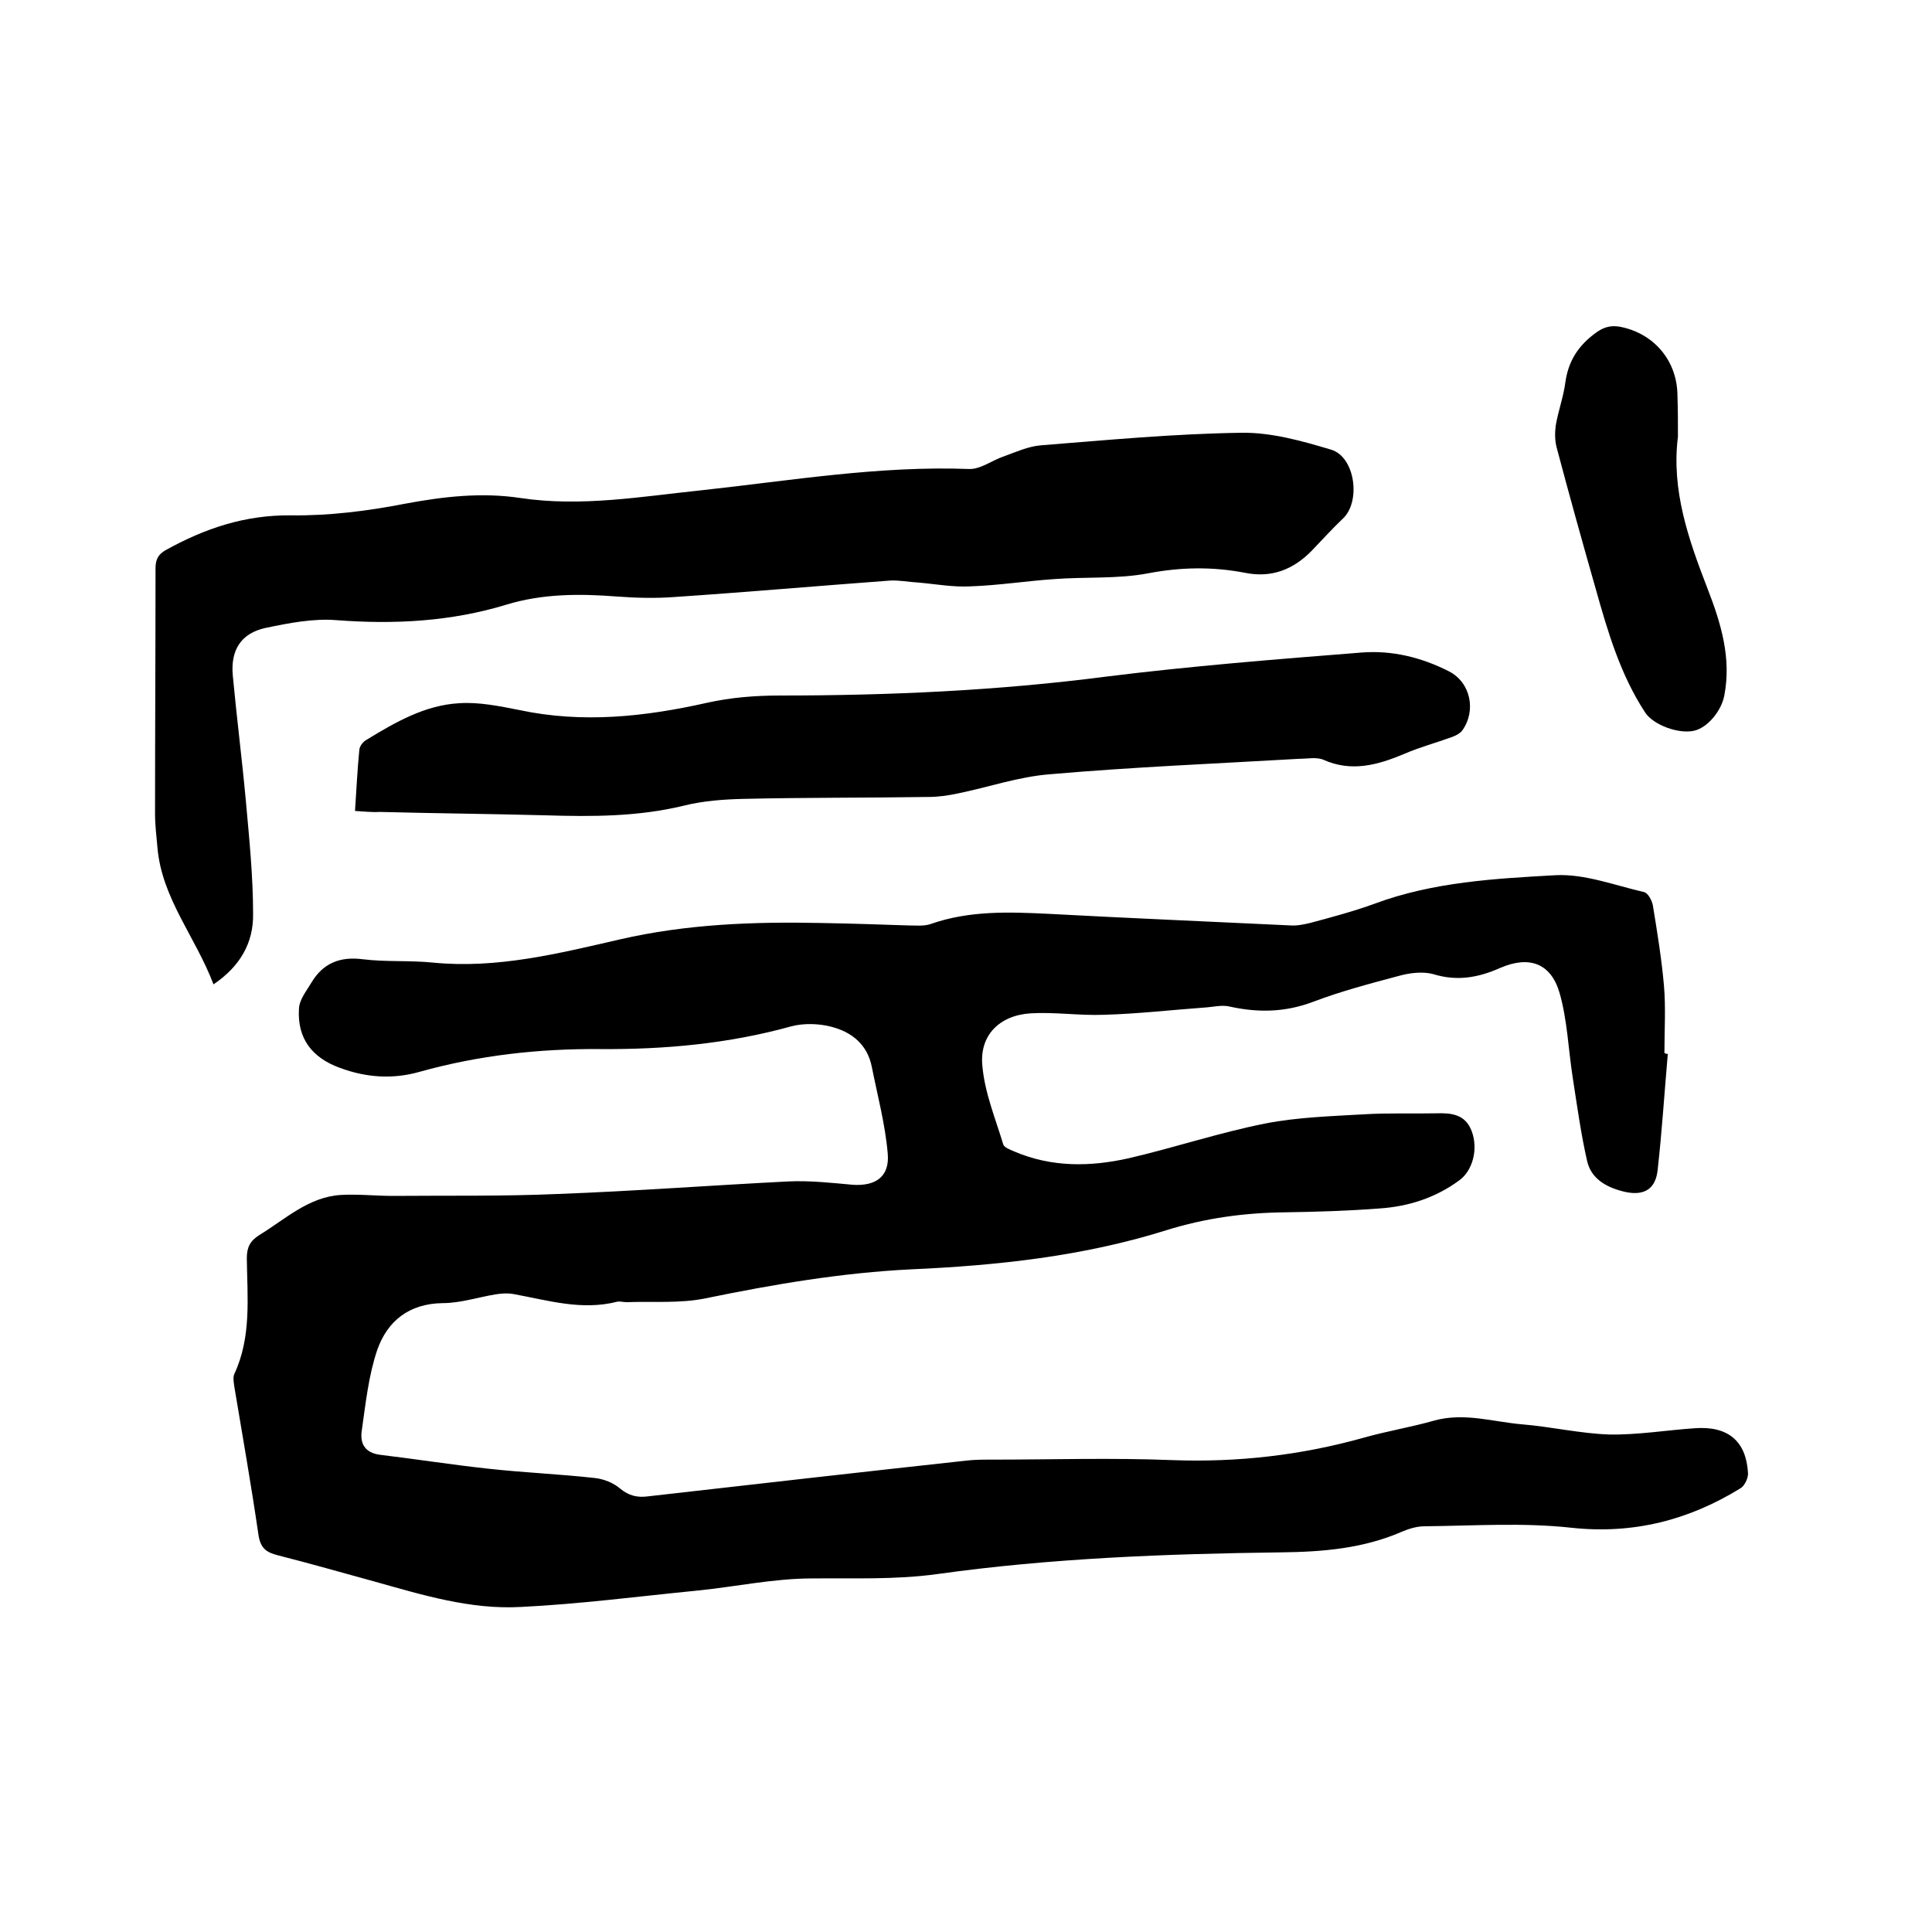
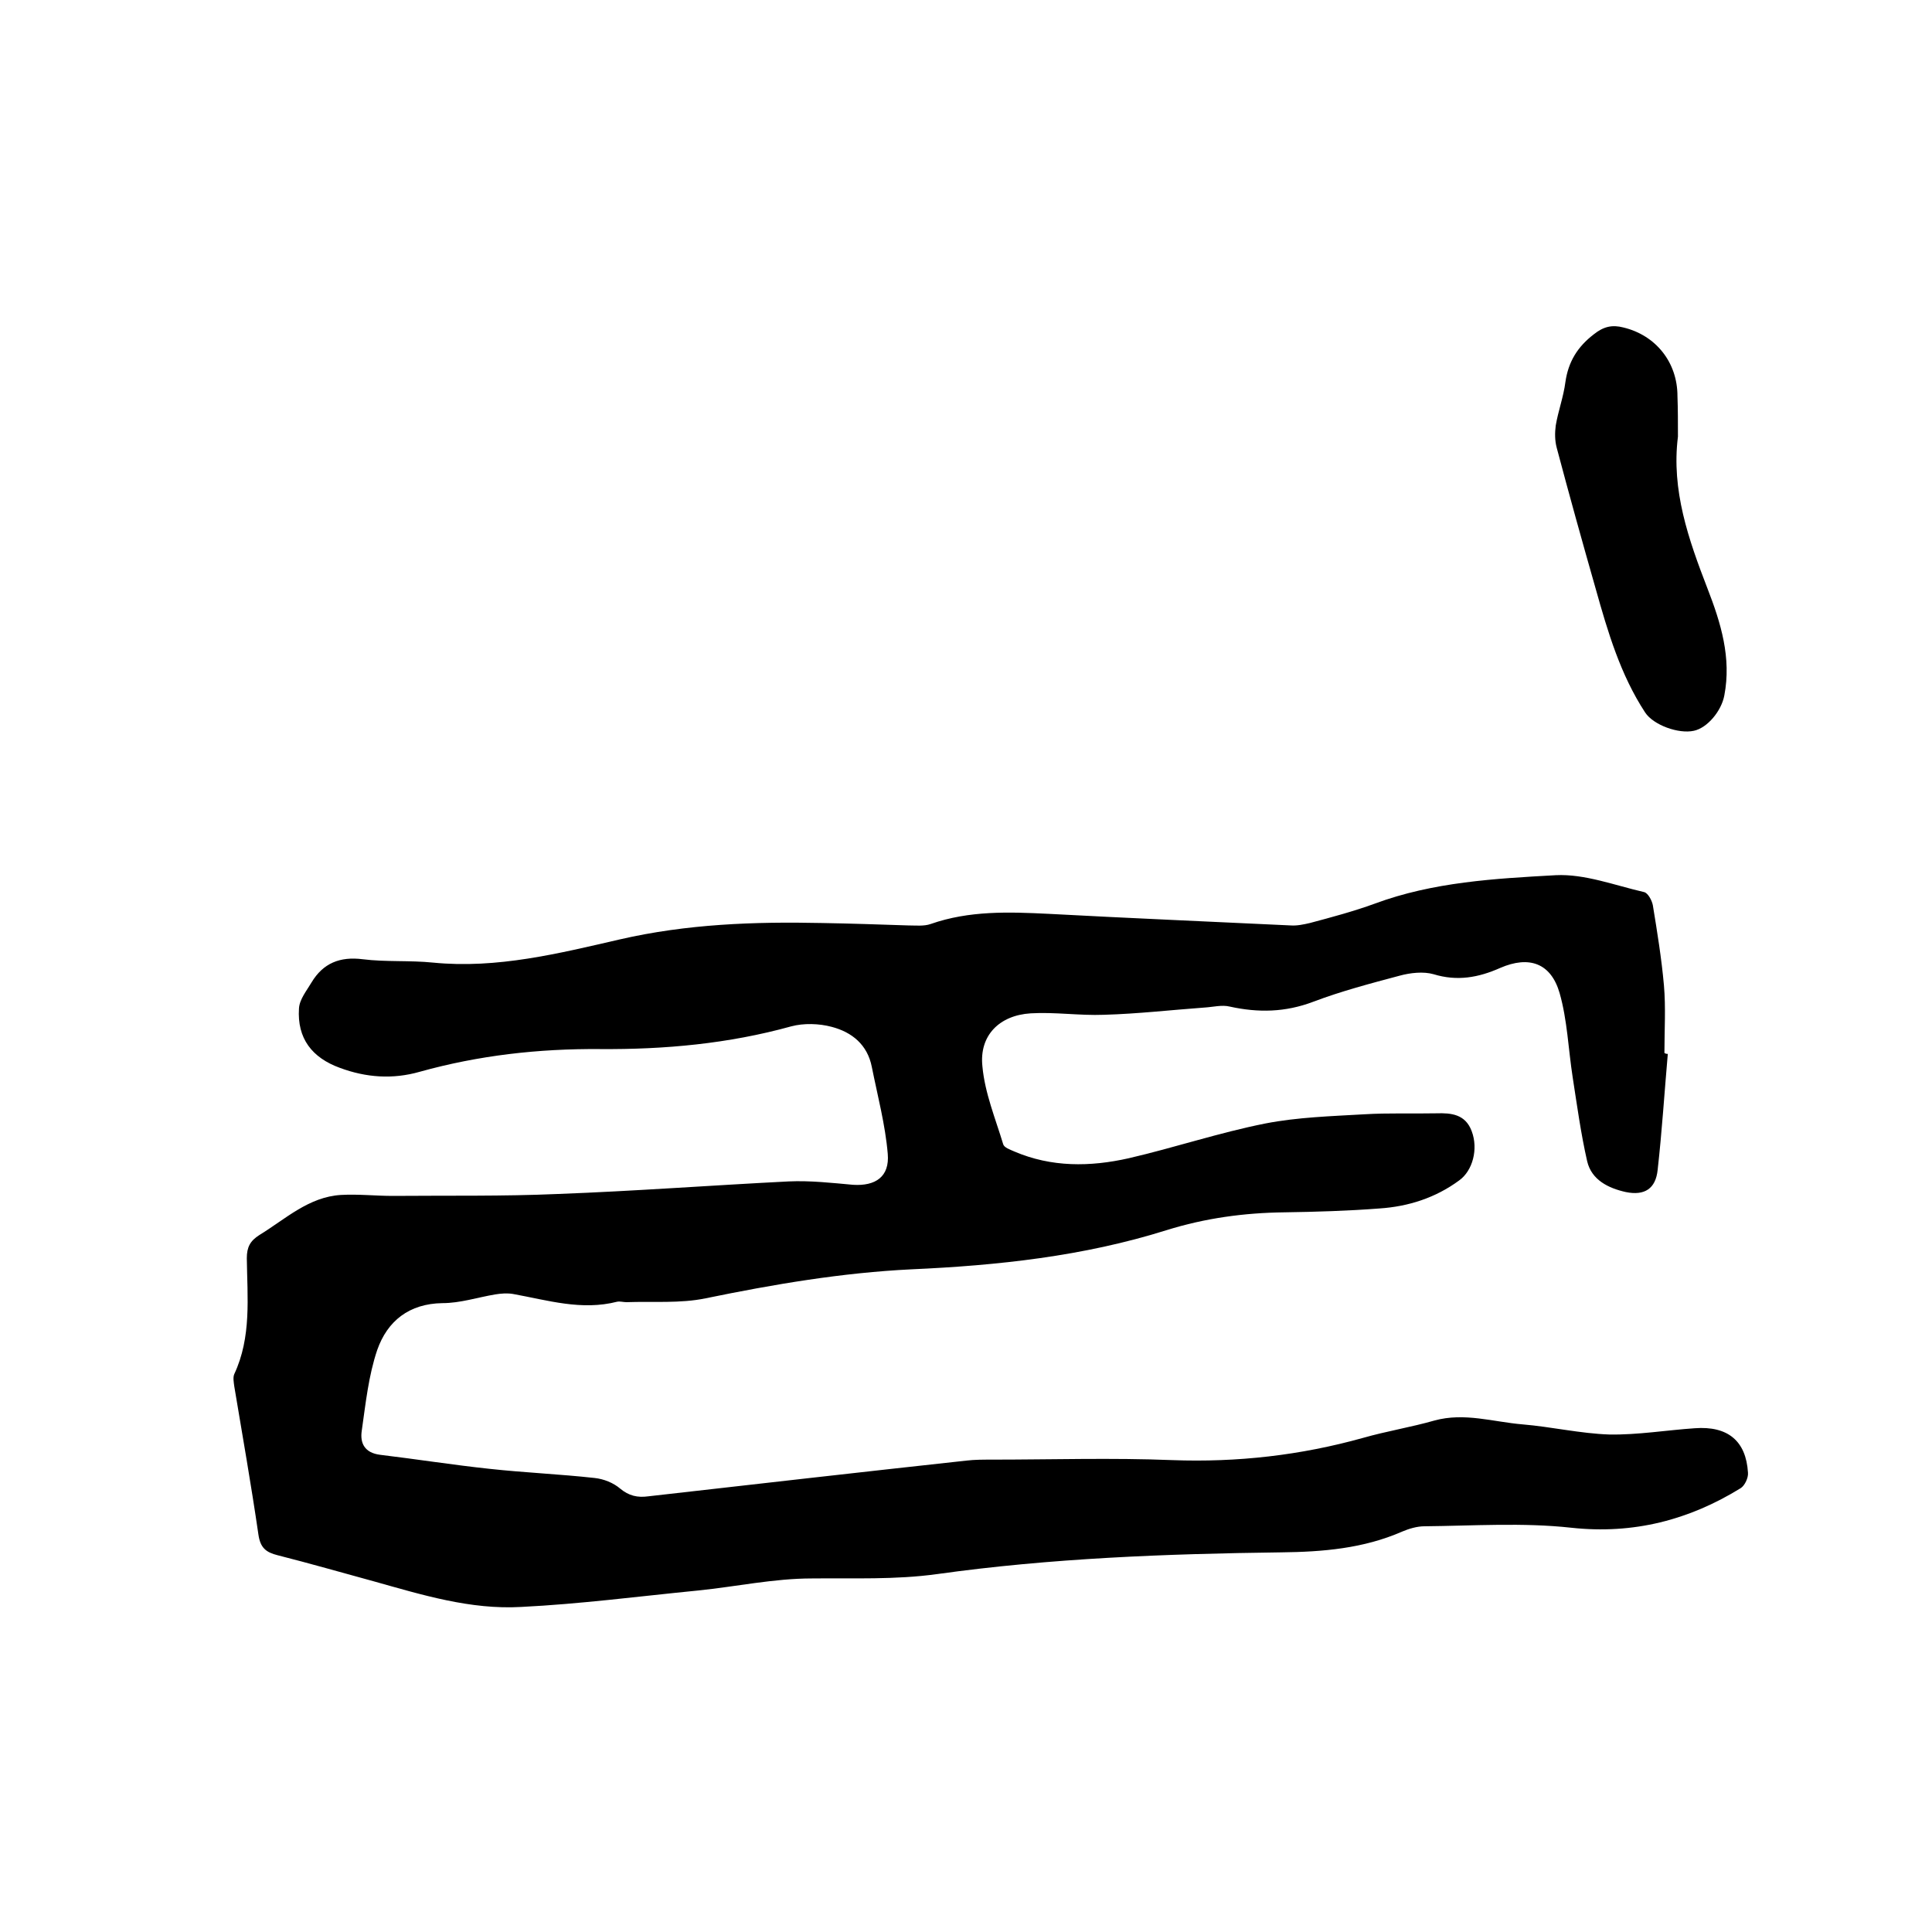
<svg xmlns="http://www.w3.org/2000/svg" enable-background="new 0 0 400 400" viewBox="0 0 400 400">
  <path d="m345.3 218.2c-.7 8-1.2 16-2.1 24-.4 3.9-2.7 5.4-6.6 4.6-3.6-.8-7.1-2.5-8-6.4-1.3-5.7-2.1-11.6-3-17.4s-1.1-11.8-2.7-17.4c-1.8-6.2-6.3-7.8-12.3-5.2-4.5 2-8.9 2.8-13.8 1.3-2.1-.6-4.8-.3-7 .3-6 1.6-12.1 3.2-17.9 5.4s-11.4 2.3-17.3 1c-1.6-.4-3.5.1-5.2.2-6.9.5-13.8 1.3-20.8 1.5-5.1.2-10.2-.6-15.2-.3-6.5.4-10.7 4.6-10 11 .5 5.5 2.7 10.8 4.3 16.1.2.7 1.4 1.1 2.3 1.5 7.7 3.3 15.7 3.2 23.7 1.4 9.5-2.2 18.7-5.3 28.3-7.2 6.7-1.3 13.6-1.5 20.5-1.9 5-.3 9.9-.1 14.9-.2 3.1-.1 6 .2 7.3 3.7 1.4 3.7.2 8.2-2.6 10.2-4.9 3.6-10.5 5.4-16.5 5.8-6.5.5-13.1.7-19.7.8-8.3.1-16.4 1.2-24.4 3.7-17.2 5.4-34.9 7.3-52.8 8.1-14.4.7-28.5 3.1-42.6 6-5.3 1.1-10.9.6-16.4.8-.6 0-1.3-.2-1.9-.1-7.4 1.9-14.4-.3-21.6-1.6-1.2-.2-2.5-.1-3.7.1-3.6.6-7.2 1.8-10.9 1.8-6.9.1-11.4 3.7-13.5 9.7-1.8 5.3-2.4 11.1-3.2 16.7-.4 2.6.6 4.6 3.8 5 7.5.9 15.1 2.1 22.6 2.9 7.3.8 14.6 1.1 21.8 1.9 1.9.2 3.9 1 5.3 2.2 1.8 1.5 3.6 1.9 5.8 1.6 22-2.5 43.9-5 65.9-7.4 1.7-.2 3.4-.2 5.1-.2 12.5 0 25-.4 37.5.1 13.5.5 26.6-1 39.5-4.6 4.9-1.4 9.9-2.2 14.8-3.6 6.2-1.7 12.2.3 18.2.8s12 1.9 18 2.1c5.9.1 11.8-.9 17.7-1.3 6.8-.5 10.6 2.6 11 9.2.1 1.1-.7 2.7-1.5 3.2-10.7 6.6-22.2 9.6-35.1 8.2-10-1.1-20.2-.4-30.4-.3-1.5 0-3.2.5-4.6 1.1-8 3.5-16.4 4.2-25.1 4.3-23.8.3-47.6 1.2-71.2 4.5-8.7 1.2-17.3.8-25.9.9-7.9 0-15.7 1.7-23.6 2.5-12.2 1.2-24.4 2.8-36.6 3.4-10.5.6-20.5-2.5-30.5-5.3-6.6-1.8-13.2-3.7-19.9-5.4-2.4-.6-3.6-1.5-4-4.3-1.5-10.3-3.3-20.5-5-30.7-.1-.8-.3-1.8 0-2.5 3.6-7.7 2.7-15.9 2.6-24 0-2.3.7-3.6 2.6-4.8 5.4-3.3 10.2-7.9 16.9-8.3 3.6-.2 7.2.2 10.7.2 11.4-.1 22.8.1 34.2-.4 16-.6 31.9-1.8 47.8-2.6 4.4-.2 8.9.3 13.3.7 4.7.3 7.6-1.7 7.2-6.4-.5-6-2.1-12-3.3-18-.9-4.6-4.1-7.2-8.3-8.3-2.6-.7-5.8-.8-8.4-.1-13 3.6-26.2 4.8-39.6 4.7-12.7-.1-25.1 1.3-37.3 4.7-5.6 1.6-11.1 1.2-16.5-.8-5.8-2.1-8.9-6.1-8.5-12.3.1-1.9 1.6-3.7 2.6-5.4 2.4-4 5.9-5.4 10.6-4.8 4.8.6 9.7.2 14.6.7 13.2 1.3 26-1.9 38.6-4.8 13.9-3.2 27.8-3.7 41.9-3.4 5.9.1 11.8.3 17.8.5 1.6 0 3.3.2 4.7-.3 8-2.8 16.2-2.5 24.4-2.1 16.7.9 33.4 1.6 50.1 2.4 1.3.1 2.7-.2 4-.5 4.5-1.2 9-2.4 13.4-4 12.1-4.5 24.9-5.2 37.5-5.9 6-.3 12.2 2.1 18.3 3.5.8.2 1.6 1.7 1.8 2.7.9 5.5 1.8 11 2.3 16.6.4 4.6.1 9.3.1 14 .3.2.5.2.7.2z" />
-   <path d="m44.2 203.8c-3.7-9.8-10.7-17.8-11.6-28.3-.2-2.3-.5-4.6-.5-7 0-16.9.1-33.9.1-50.8 0-1.8.5-2.9 2.1-3.8 8.1-4.5 16.4-7.3 25.9-7.2 7.9.1 15.9-.9 23.6-2.4 8-1.5 15.9-2.4 23.9-1.2 12.6 1.9 25.1-.3 37.6-1.6 18.4-2 36.7-5.1 55.3-4.4 2.4.1 4.8-1.8 7.2-2.6 2.5-.9 5.1-2.1 7.7-2.3 13.8-1.1 27.6-2.4 41.5-2.6 6.2-.1 12.6 1.7 18.6 3.5 5 1.5 6.2 10.8 2.4 14.3-2.2 2.1-4.3 4.4-6.4 6.6-3.8 3.9-8.3 5.7-13.8 4.6-6.7-1.3-13.3-1.2-20.1.1-6.3 1.2-13 .7-19.5 1.2-5.8.4-11.5 1.3-17.3 1.5-3.6.2-7.3-.5-10.9-.8-1.9-.1-3.8-.5-5.7-.4-14.9 1.1-29.7 2.4-44.6 3.4-4 .3-8 .2-12-.1-7.7-.6-15.4-.6-22.9 1.7-11.5 3.5-23.2 4.1-35.1 3.2-4.8-.4-9.9.6-14.7 1.6-5.1 1.1-7.3 4.6-6.8 9.9.8 8.6 1.9 17.2 2.7 25.9.7 7.8 1.5 15.6 1.5 23.4.1 6-2.7 10.9-8.2 14.6z" />
-   <path d="m73.5 167.9c.3-4.5.5-8.7.9-12.7.1-.8.8-1.7 1.6-2.1 5.9-3.6 12-7.1 19-7.5 4.1-.3 8.4.6 12.5 1.4 13.1 2.8 26 1.4 38.9-1.5 4.9-1.1 10-1.5 15.1-1.5 22.5 0 45-1 67.4-3.9 17.6-2.2 35.3-3.6 53-5 6.3-.5 12.4 1 18.1 3.9 4.5 2.3 5.7 8.2 2.7 12.3-.5.6-1.3 1-2.1 1.3-3.3 1.2-6.7 2.1-9.9 3.5-5.5 2.3-10.9 3.8-16.7 1.2-1.4-.6-3.3-.2-5-.2-17.2 1-34.4 1.7-51.6 3.2-6.5.5-12.8 2.7-19.2 4-1.9.4-4 .7-5.9.7-12.8.2-25.6.1-38.4.4-4.1.1-8.3.4-12.3 1.4-9.5 2.3-19 2.3-28.7 2-11.4-.3-22.8-.4-34.3-.7-1.7.1-3.2-.1-5.1-.2z" />
  <path d="m347.4 90.4c-1.4 11.1 2.2 21.3 6.1 31.4 2.8 7.2 5 14.4 3.5 22.2-.6 3.2-3.5 6.7-6.3 7.3-3.2.7-8.4-1.2-10.1-3.8-5.1-7.8-7.7-16.6-10.2-25.5-2.8-9.8-5.5-19.5-8.1-29.3-.4-1.5-.4-3.1-.2-4.6.5-3 1.6-5.9 2-9 .6-4.2 2.5-7.3 5.9-9.9 2-1.6 3.8-2 6.1-1.4 6.7 1.6 11.2 7.2 11.2 14.2.1 2.7.1 5.5.1 8.4z" />
</svg>